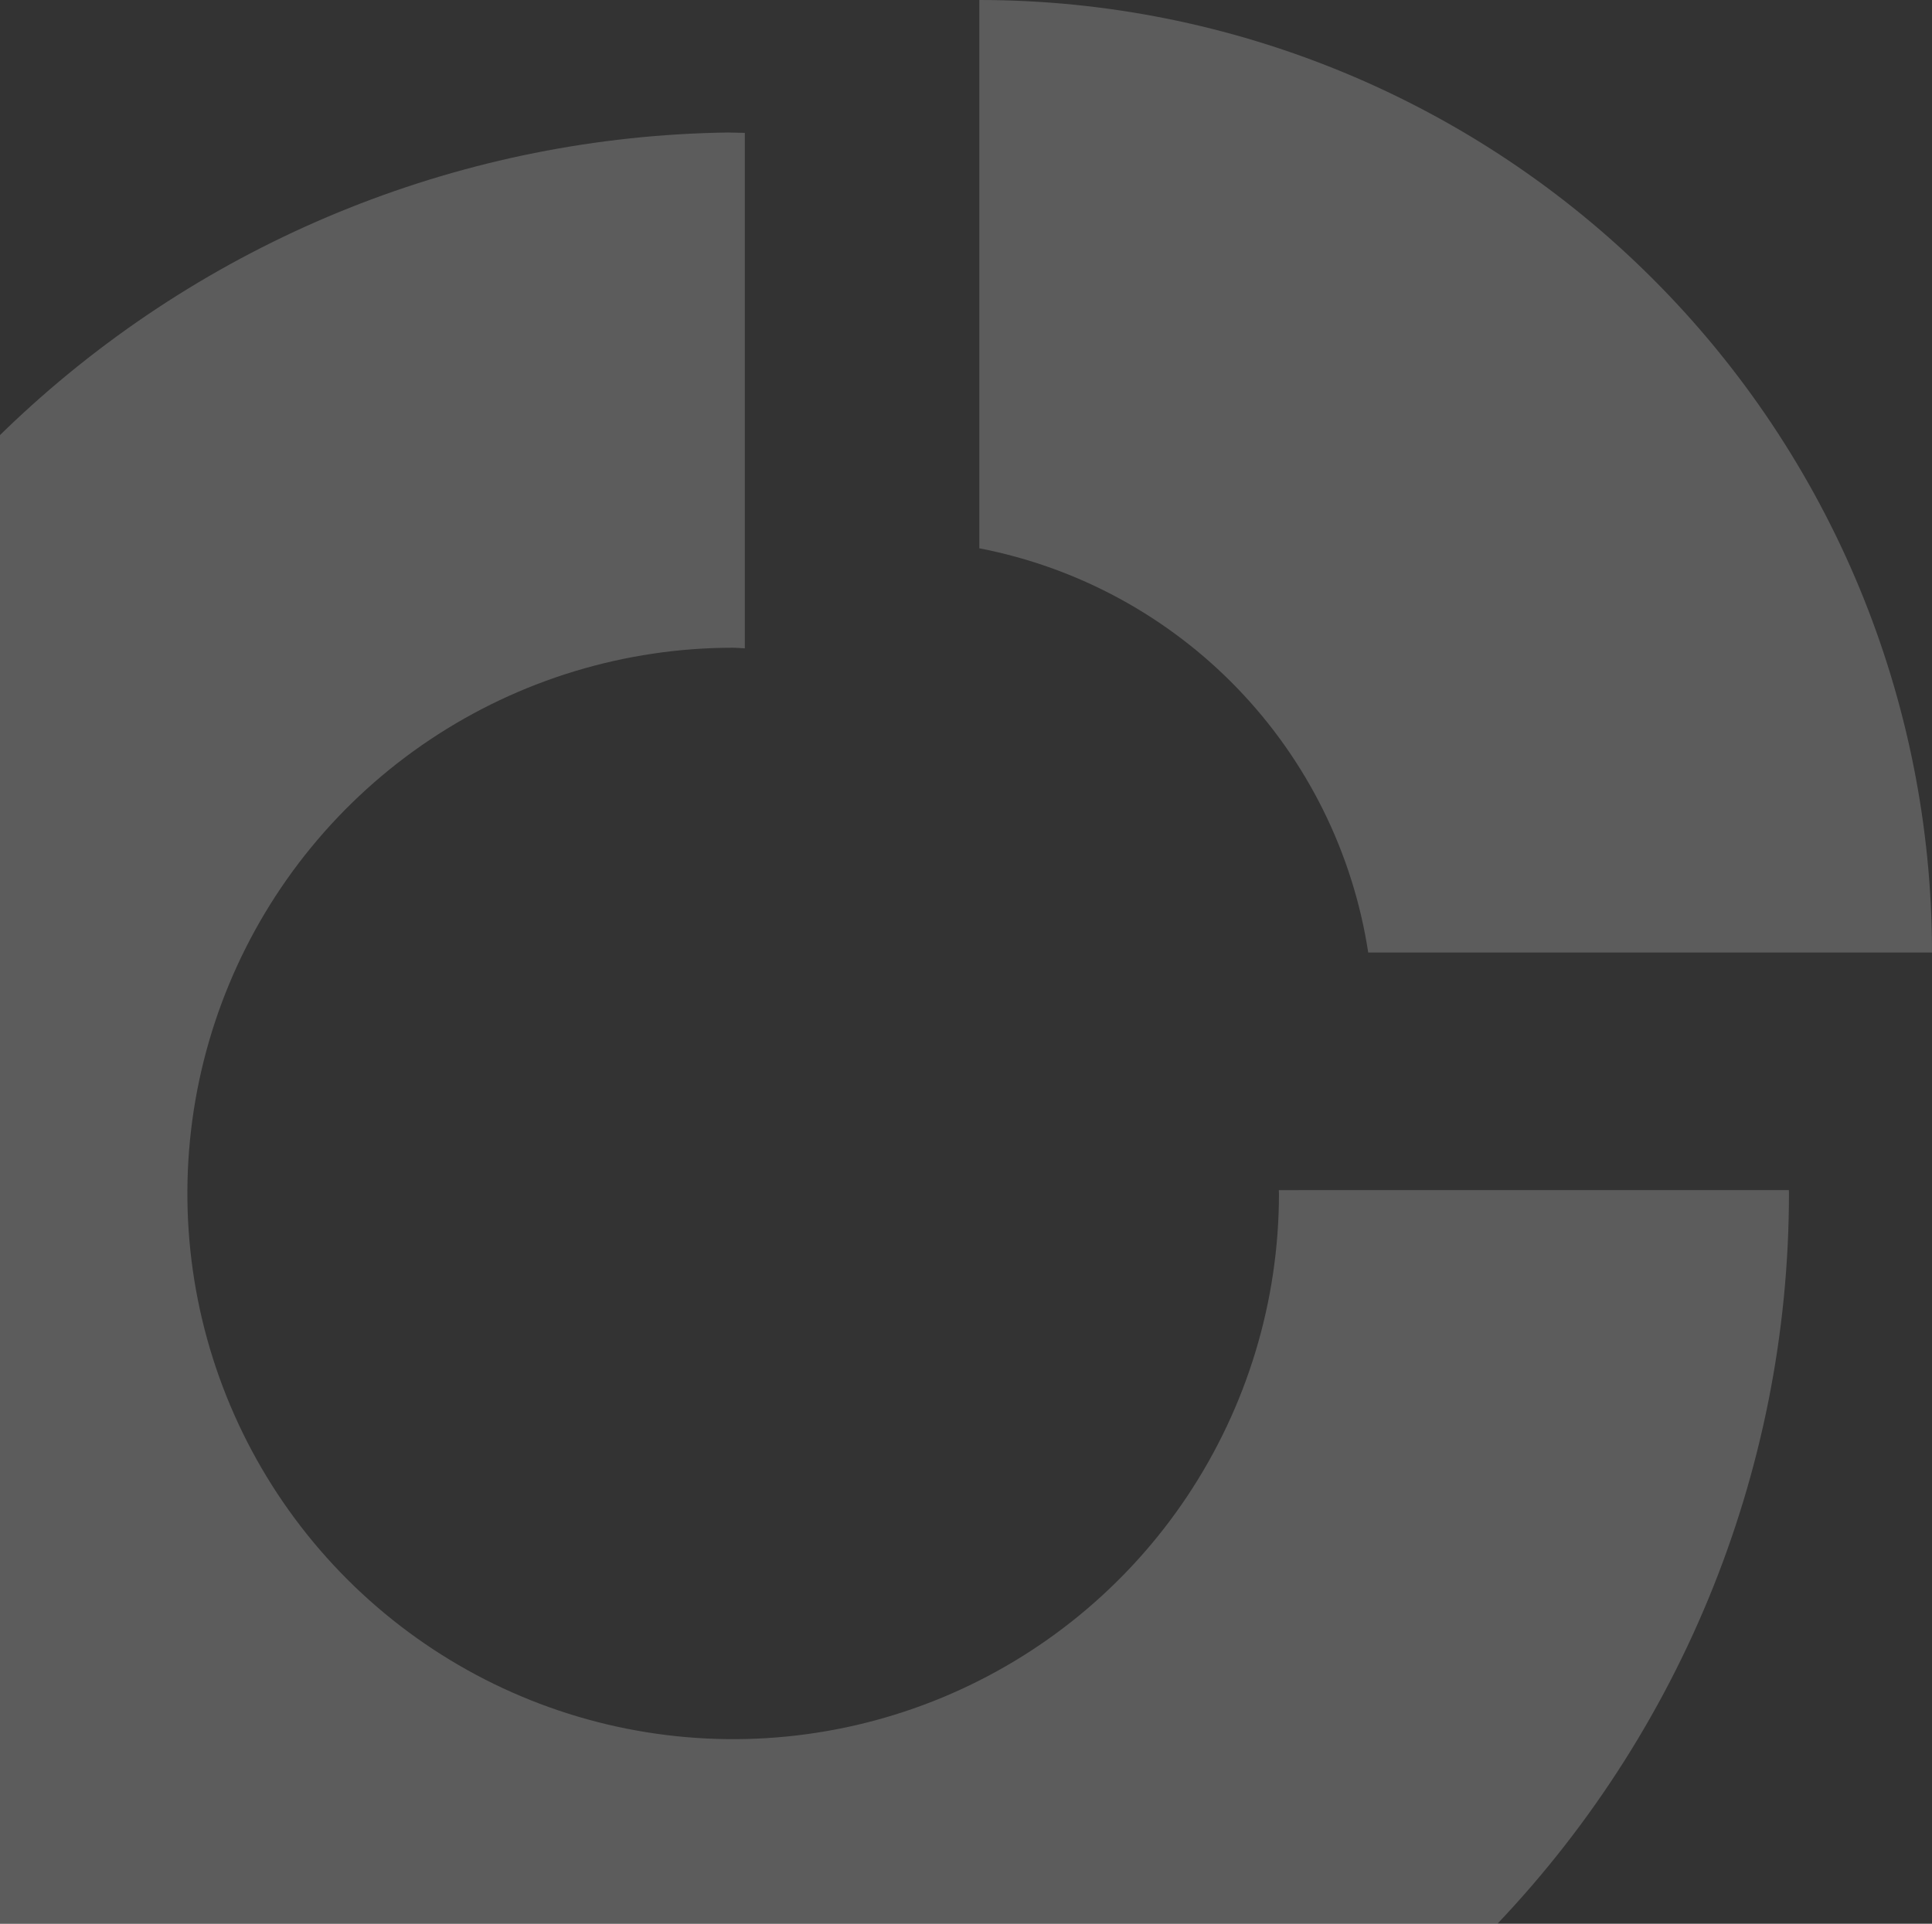
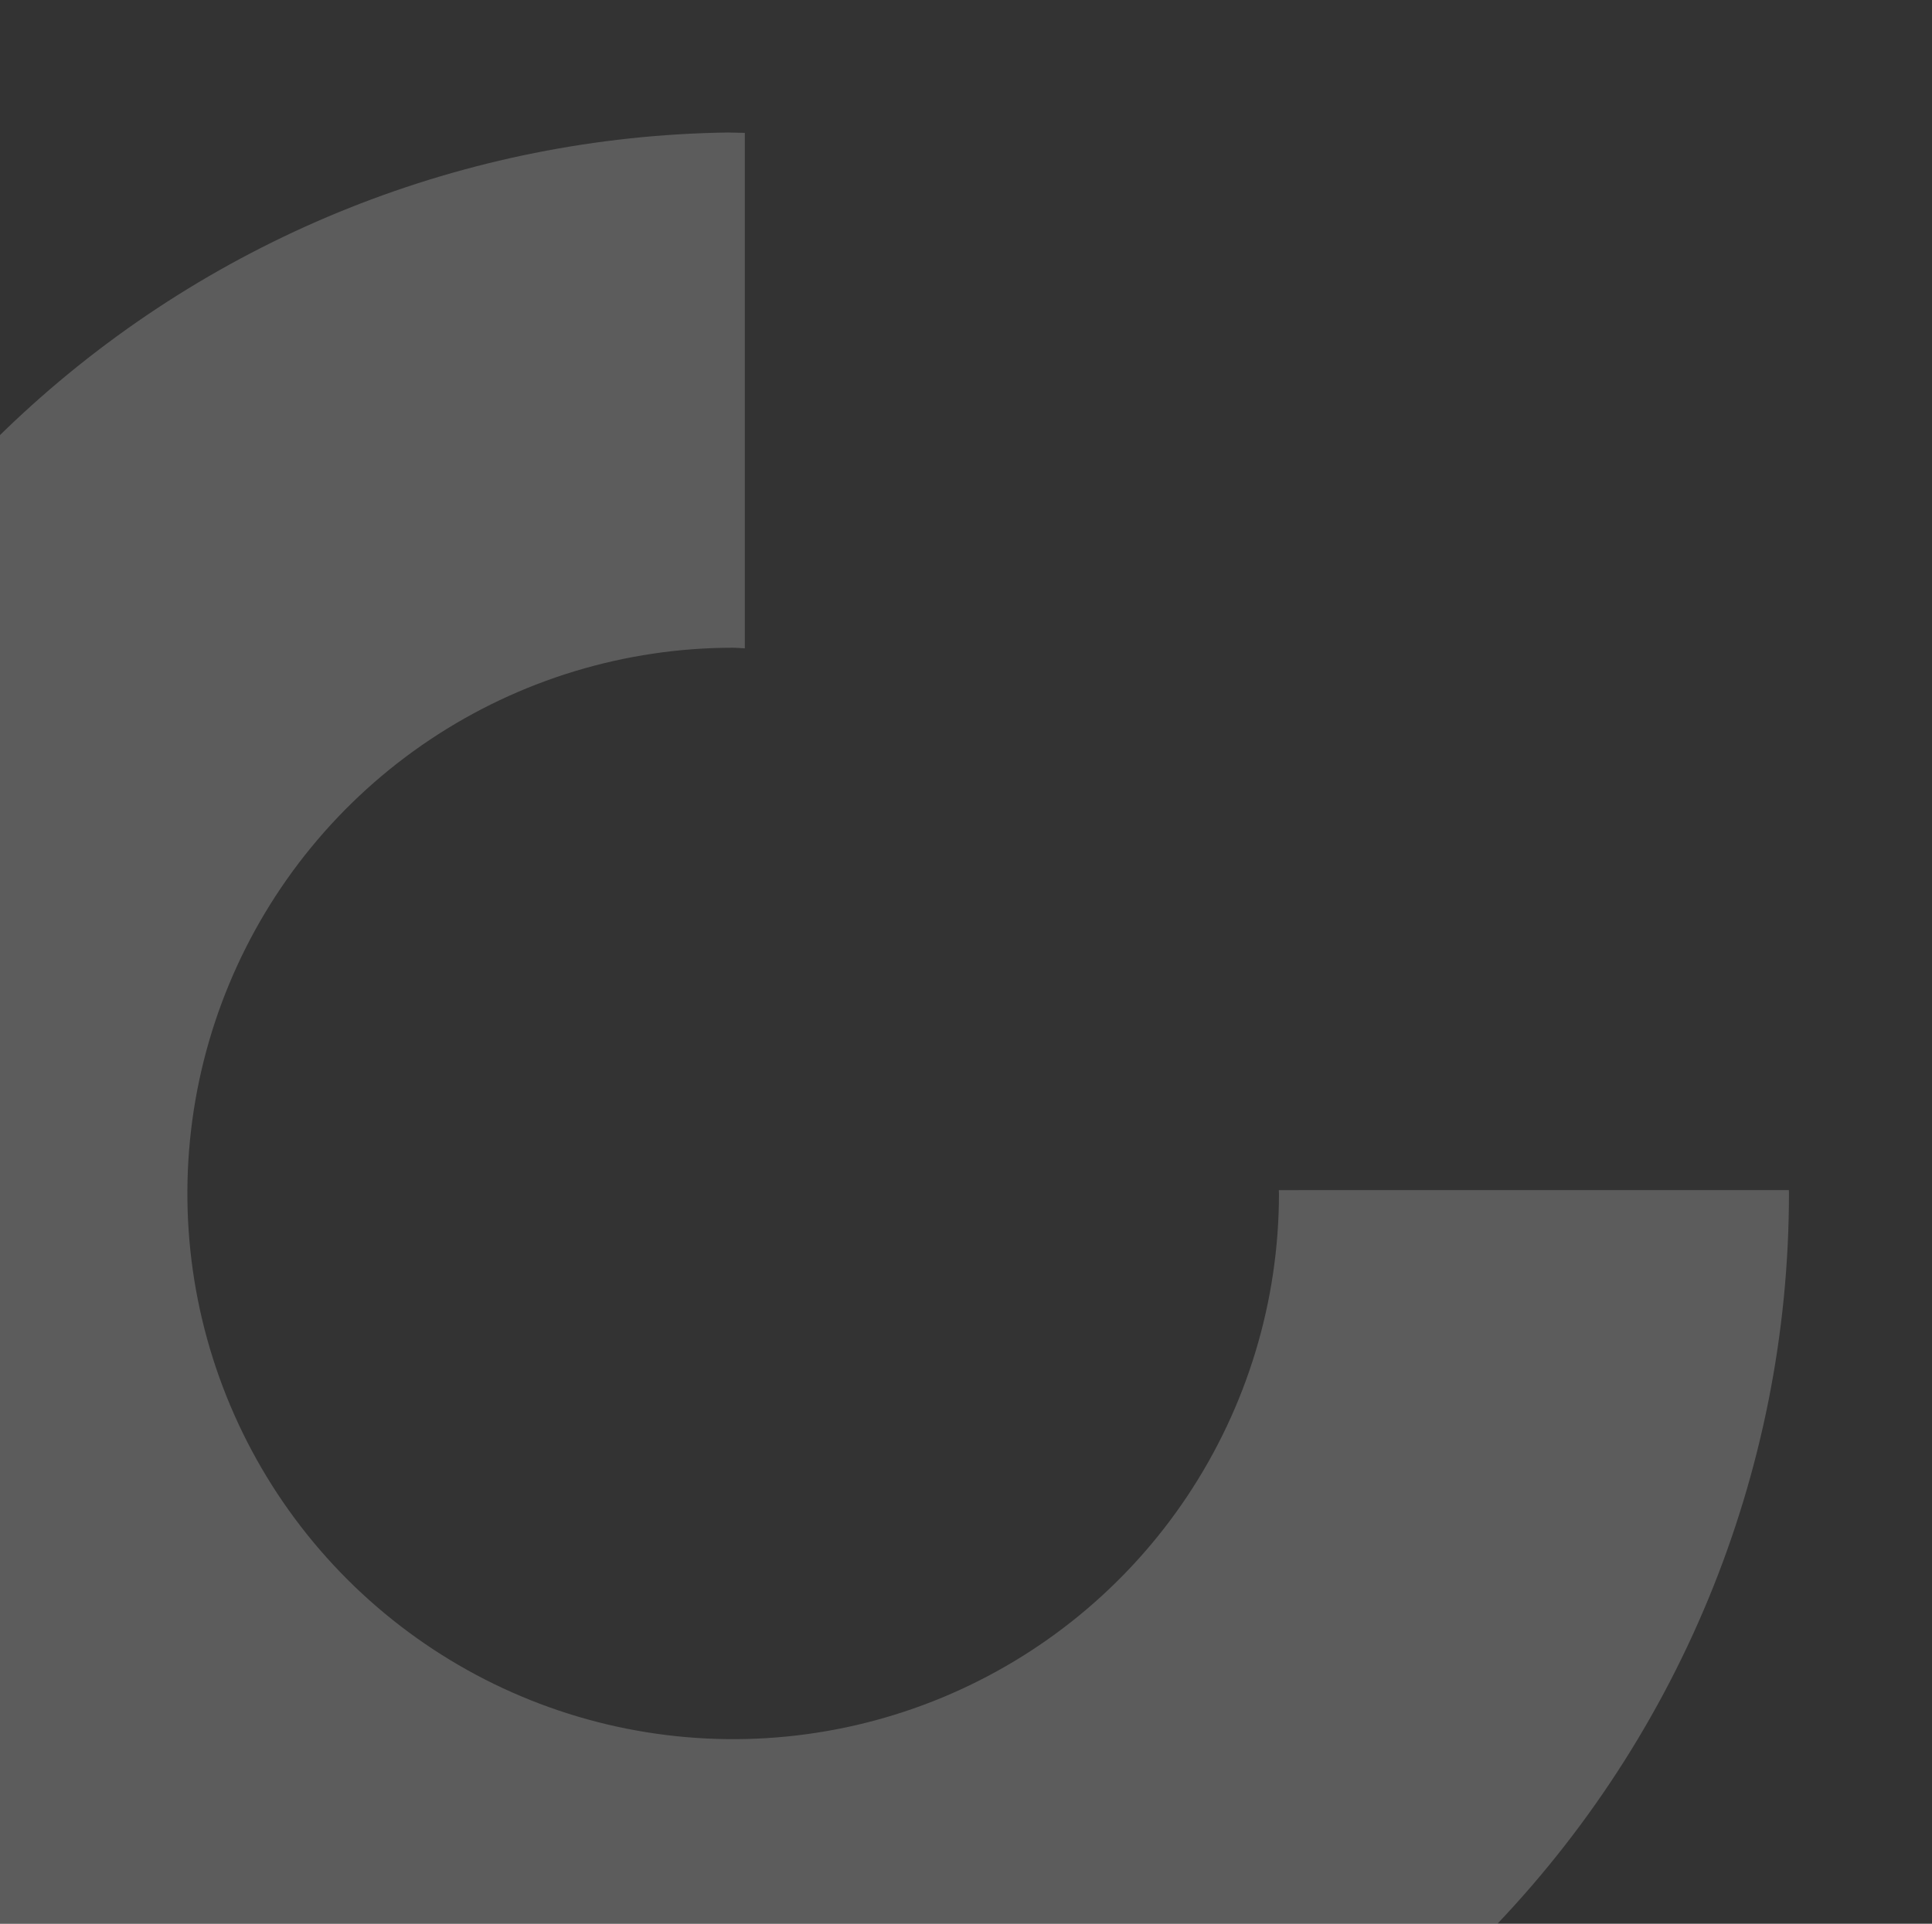
<svg xmlns="http://www.w3.org/2000/svg" width="725" height="722" viewBox="0 0 725 722" fill="none">
  <rect x="0" y="0" width="725" height="722" fill="#333333" stroke="none" />
  <g opacity="0.2">
    <path d="M479.879 446.668C479.879 447.082 479.943 447.465 479.943 447.888C479.948 488.396 467.94 527.996 445.439 561.68C422.938 595.364 390.953 621.62 353.53 637.126C316.107 652.632 274.927 656.693 235.196 648.795C195.465 640.897 158.969 621.394 130.322 592.754C101.675 564.113 82.164 527.621 74.256 487.892C66.349 448.164 70.4 406.982 85.897 369.555C101.395 332.129 127.643 300.138 161.321 277.629C195 255.12 234.597 243.103 275.106 243.099C276.589 243.099 278.025 243.29 279.501 243.322V49.868C277.379 49.868 275.281 49.732 273.167 49.732C175.01 51.096 80.805 88.625 8.598 155.129C-63.609 221.634 -108.744 312.44 -118.161 410.154C-127.577 507.868 -100.614 605.622 -42.436 684.692C15.742 763.762 101.046 818.589 197.137 838.673C209.369 841.082 221.813 842.906 234.47 844.145C235.451 844.233 236.464 844.257 237.461 844.369C242.782 844.839 248.119 845.254 253.488 845.533C260.013 845.863 266.573 846.028 273.167 846.028C325.454 846.03 377.229 835.733 425.535 815.725C473.842 795.717 517.735 766.39 554.708 729.418C591.68 692.446 621.008 648.554 641.017 600.248C661.026 551.941 671.324 500.167 671.323 447.88C671.323 447.489 671.283 447.082 671.283 446.66L479.879 446.668Z" fill="white" />
-     <path d="M513.46 357.499H724.999C724.998 262.688 687.332 171.76 620.289 104.716C553.246 37.673 462.315 0.006 367.5 0V205.786C404.502 212.938 438.388 231.355 464.514 258.515C490.64 285.675 507.729 320.249 513.438 357.499H513.46Z" fill="white" />
  </g>
</svg>